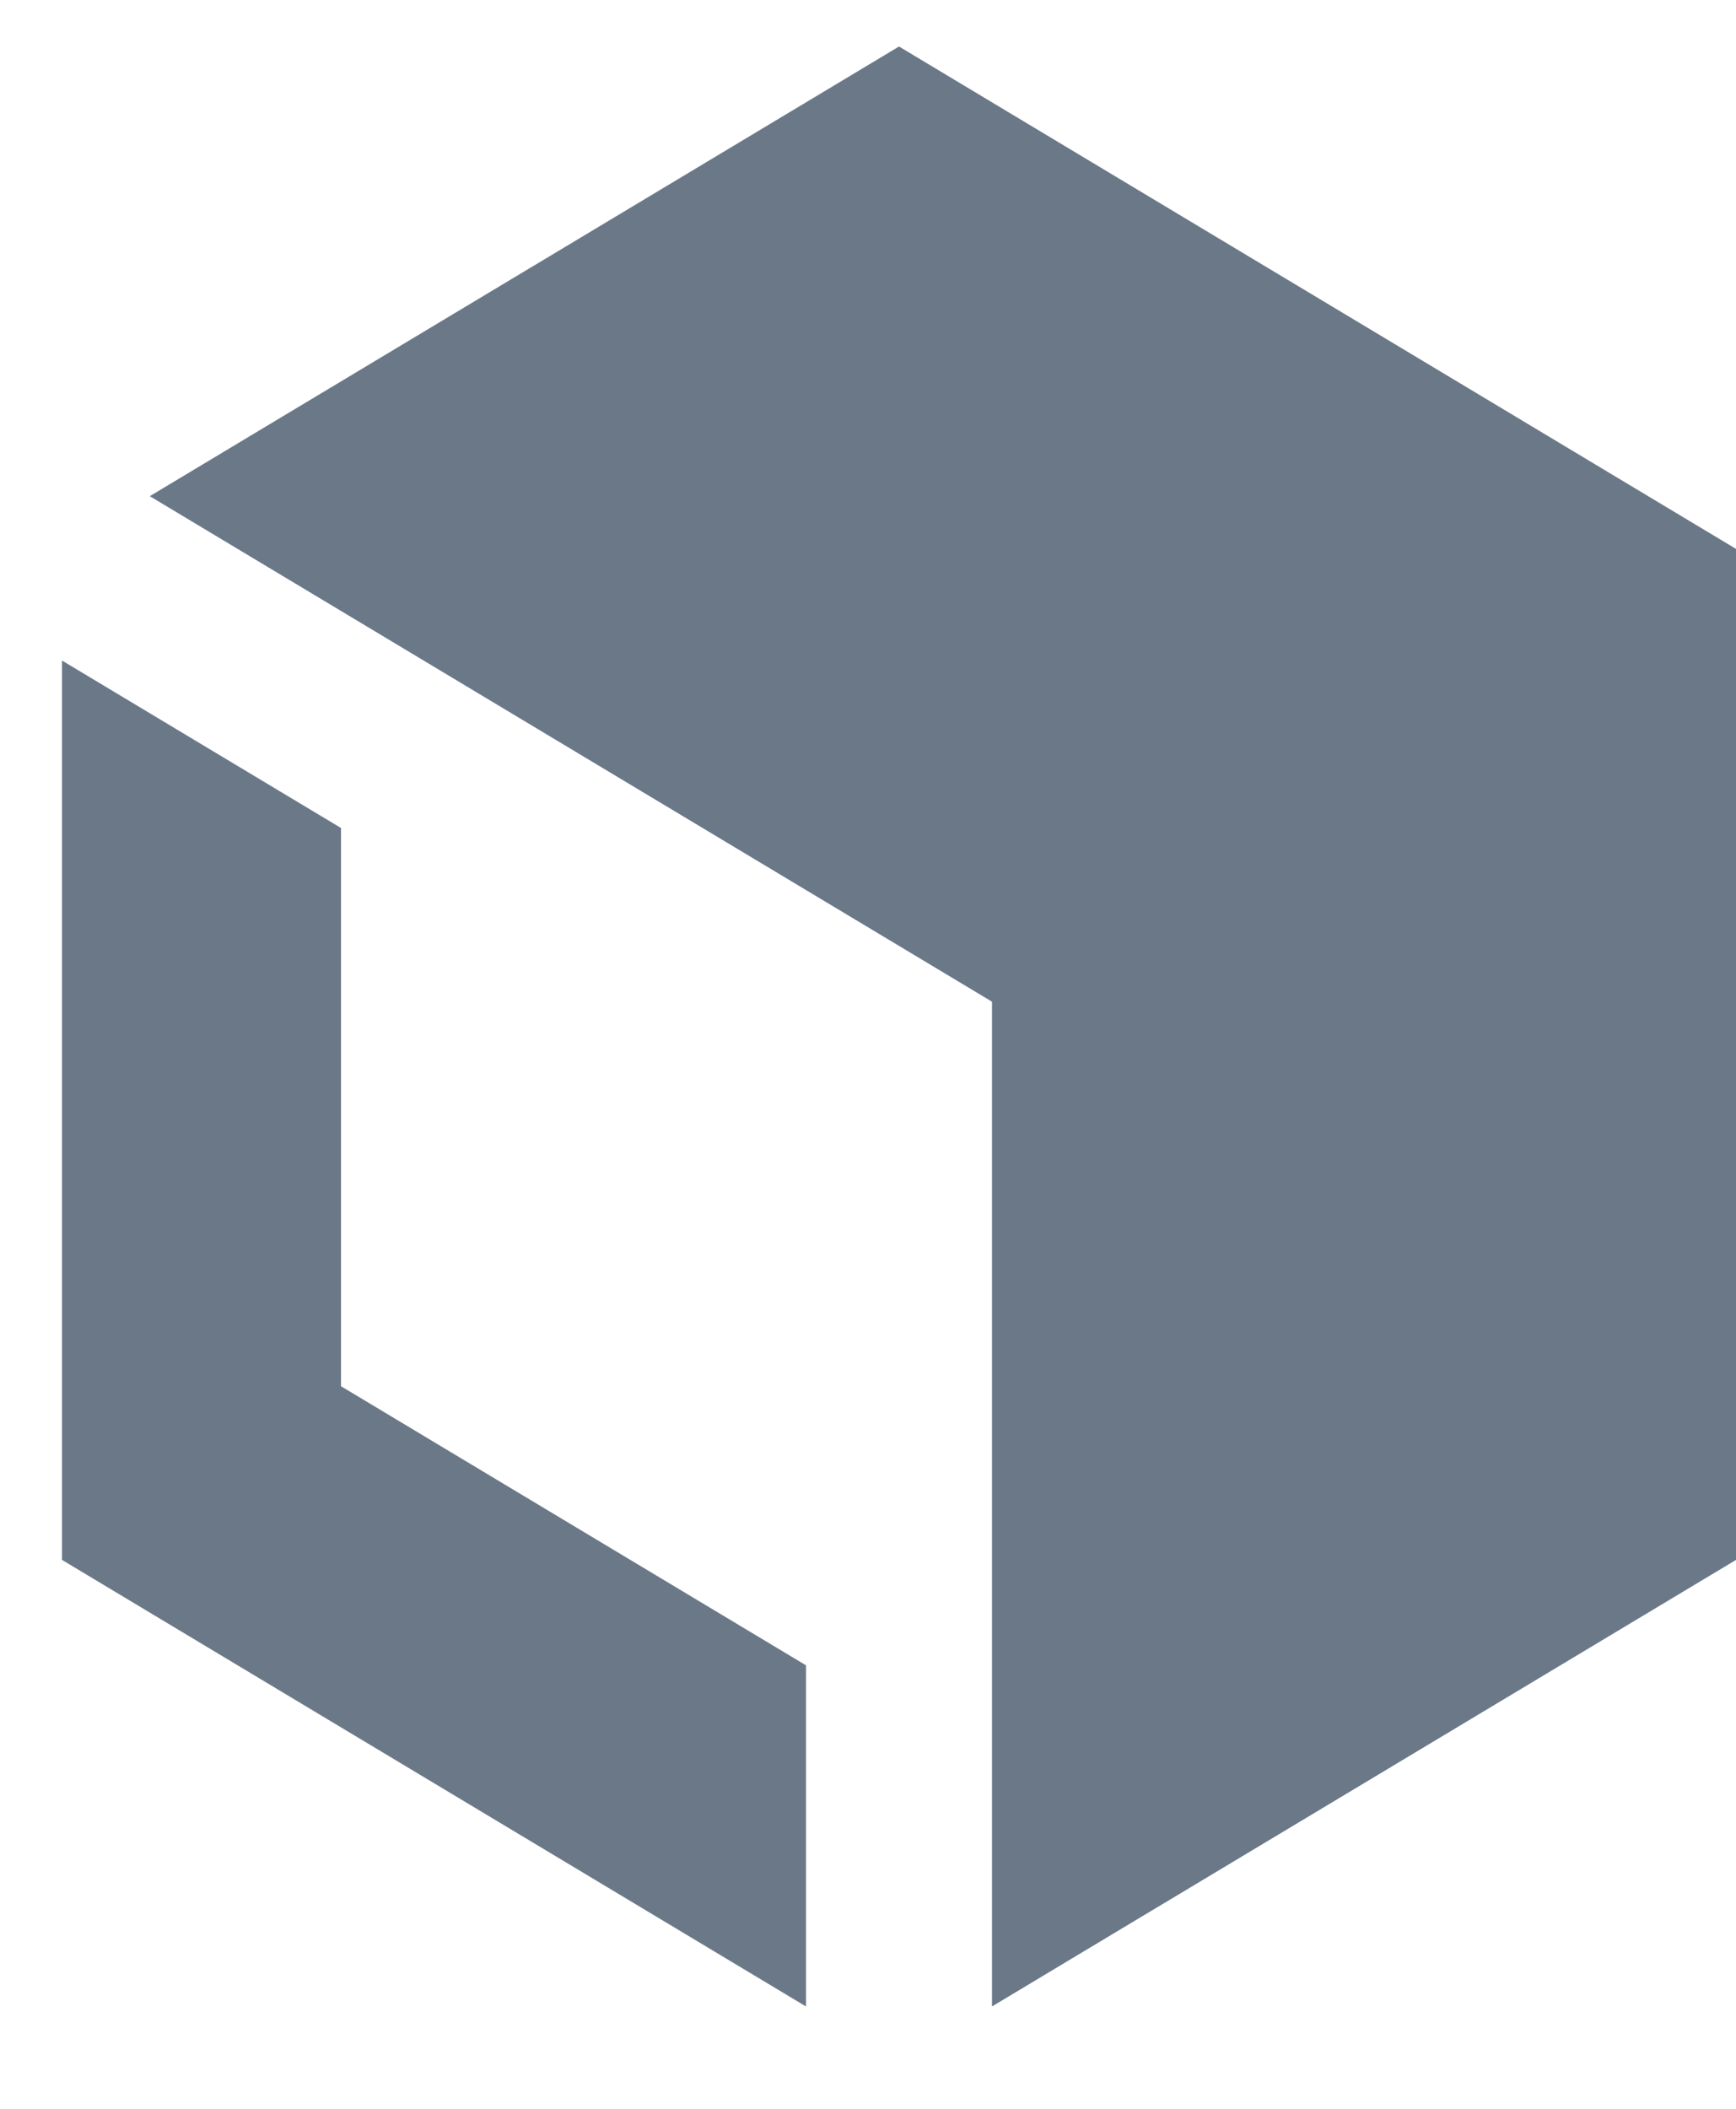
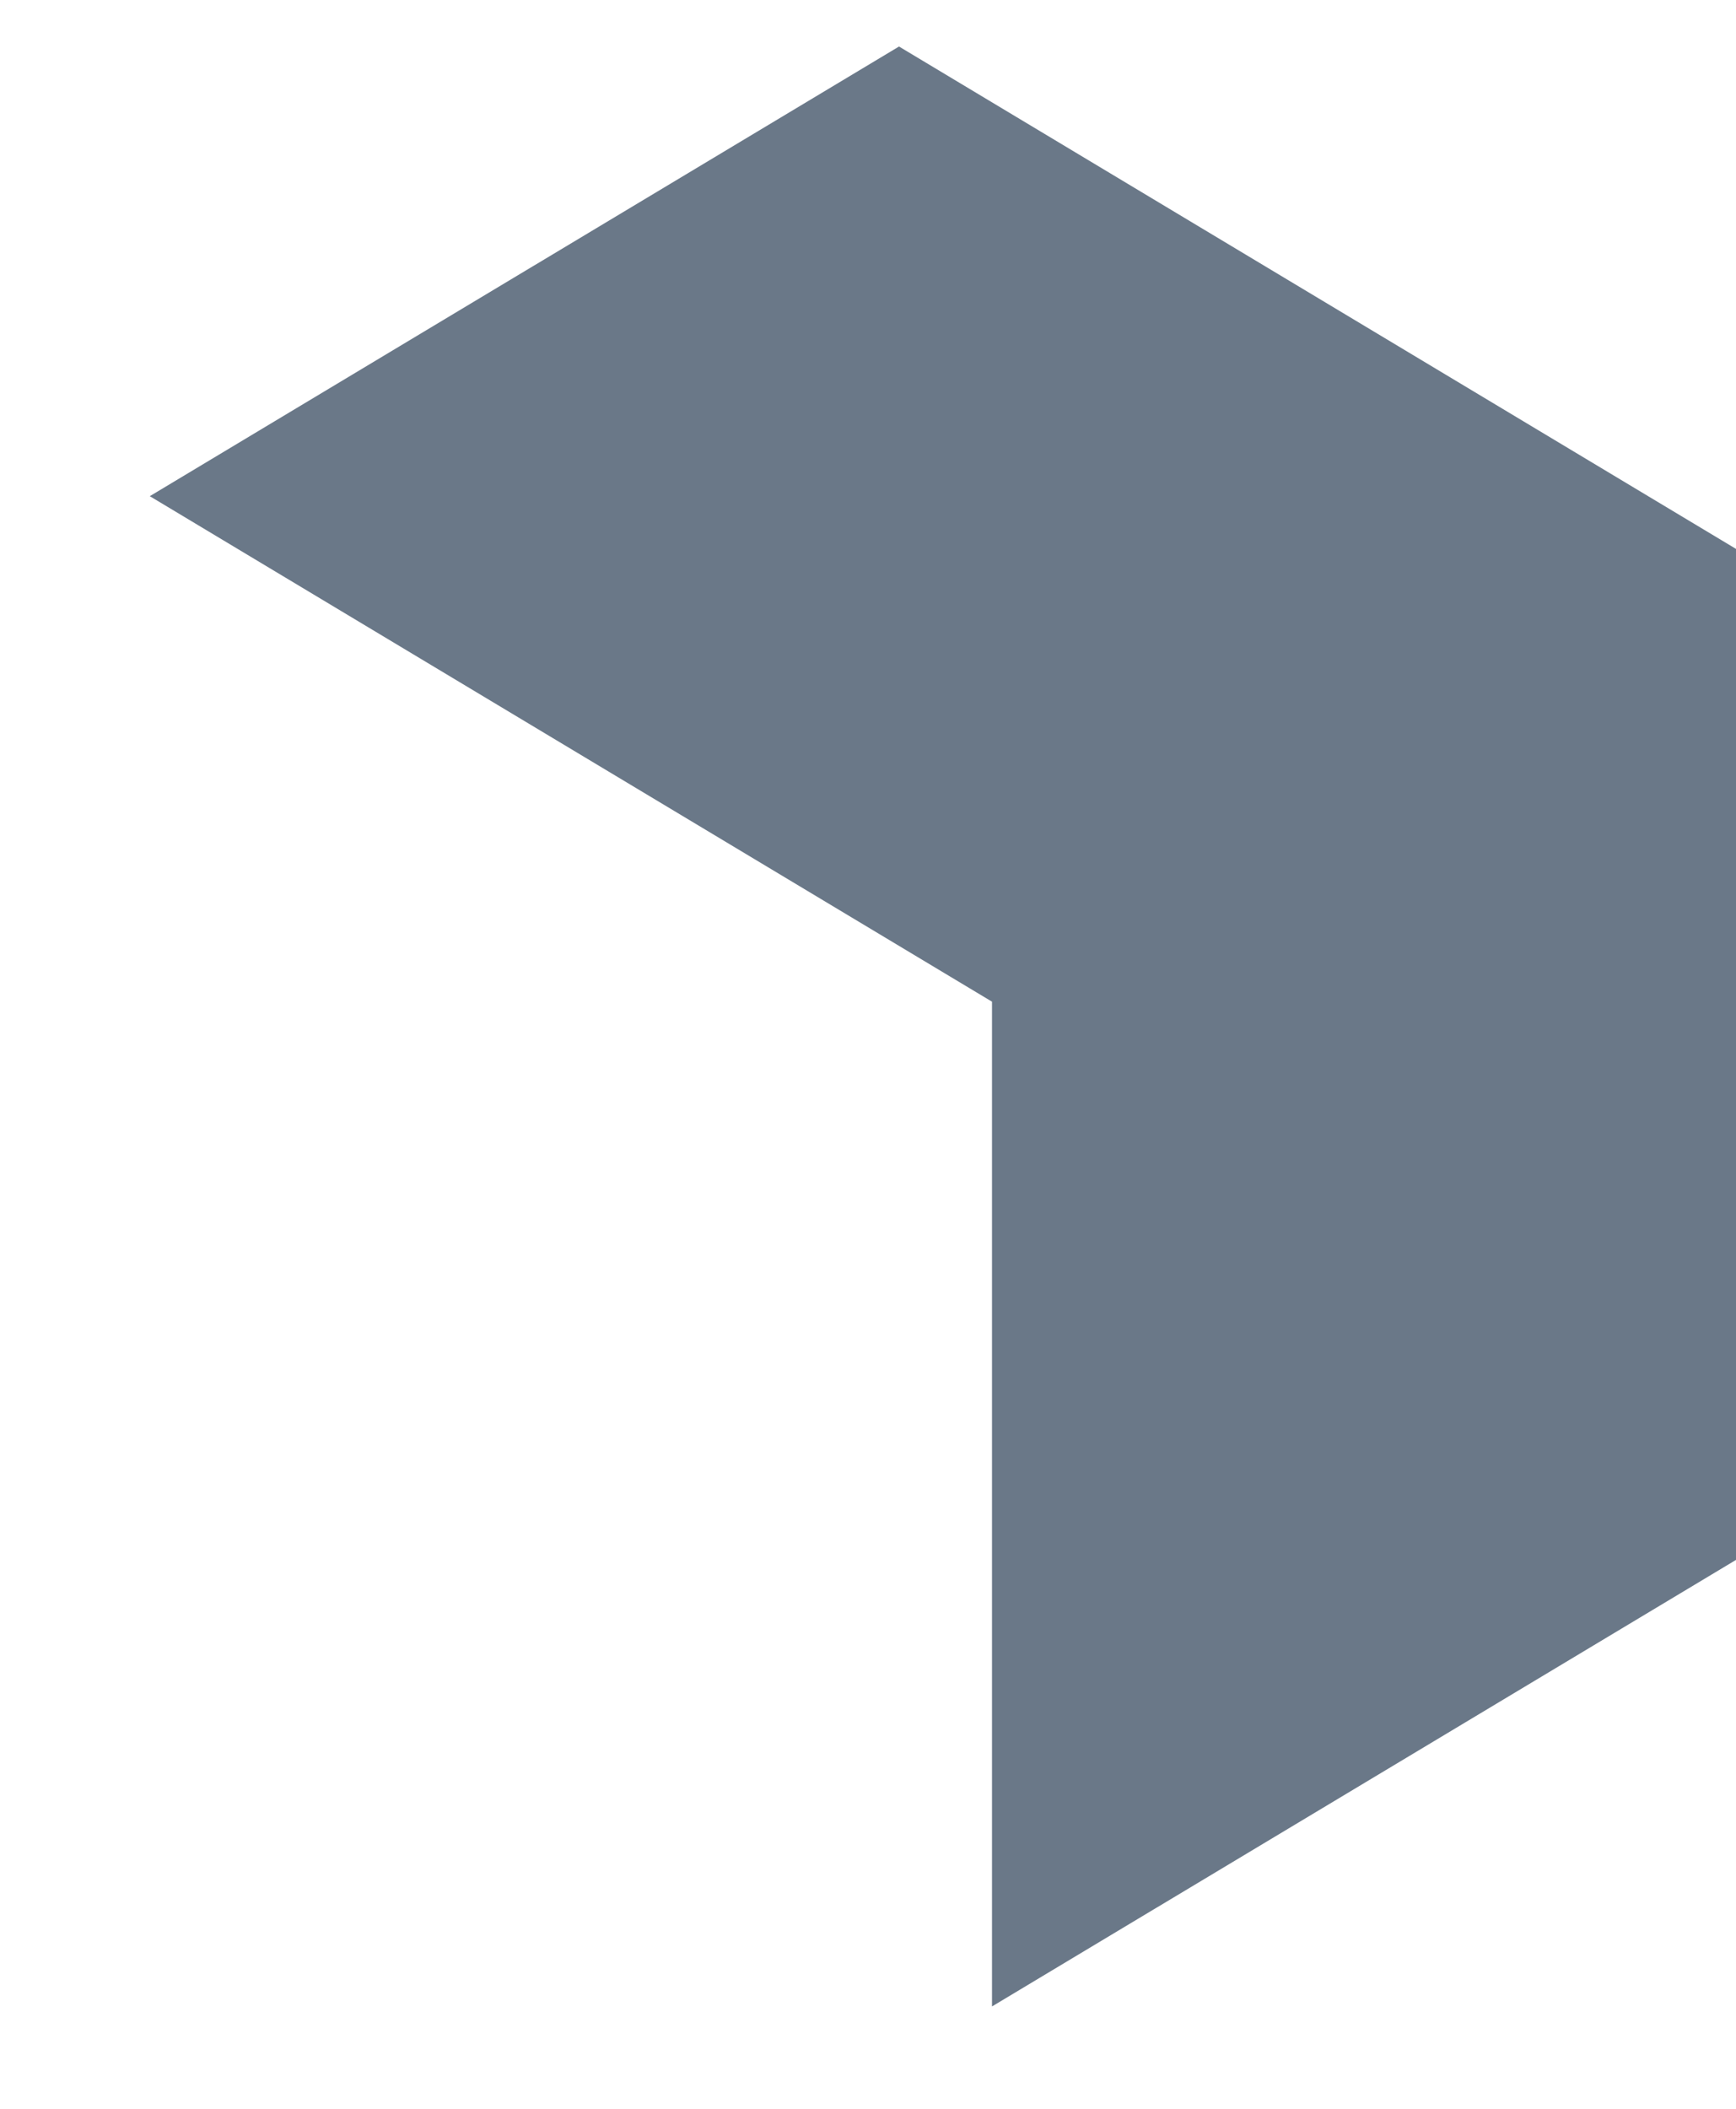
<svg xmlns="http://www.w3.org/2000/svg" fill="none" viewBox="0 0 14 17">
  <defs />
  <path fill="#6A7888" d="M8 16.175v-8.1L1.208 4 7.25.375 14 4.425v8.15l-6 3.6z" />
-   <path fill="#6A7888" d="M.5 12.575v-7.25l2.25 1.35v4.5l3.75 2.25v2.75l-6-3.6z" />
</svg>